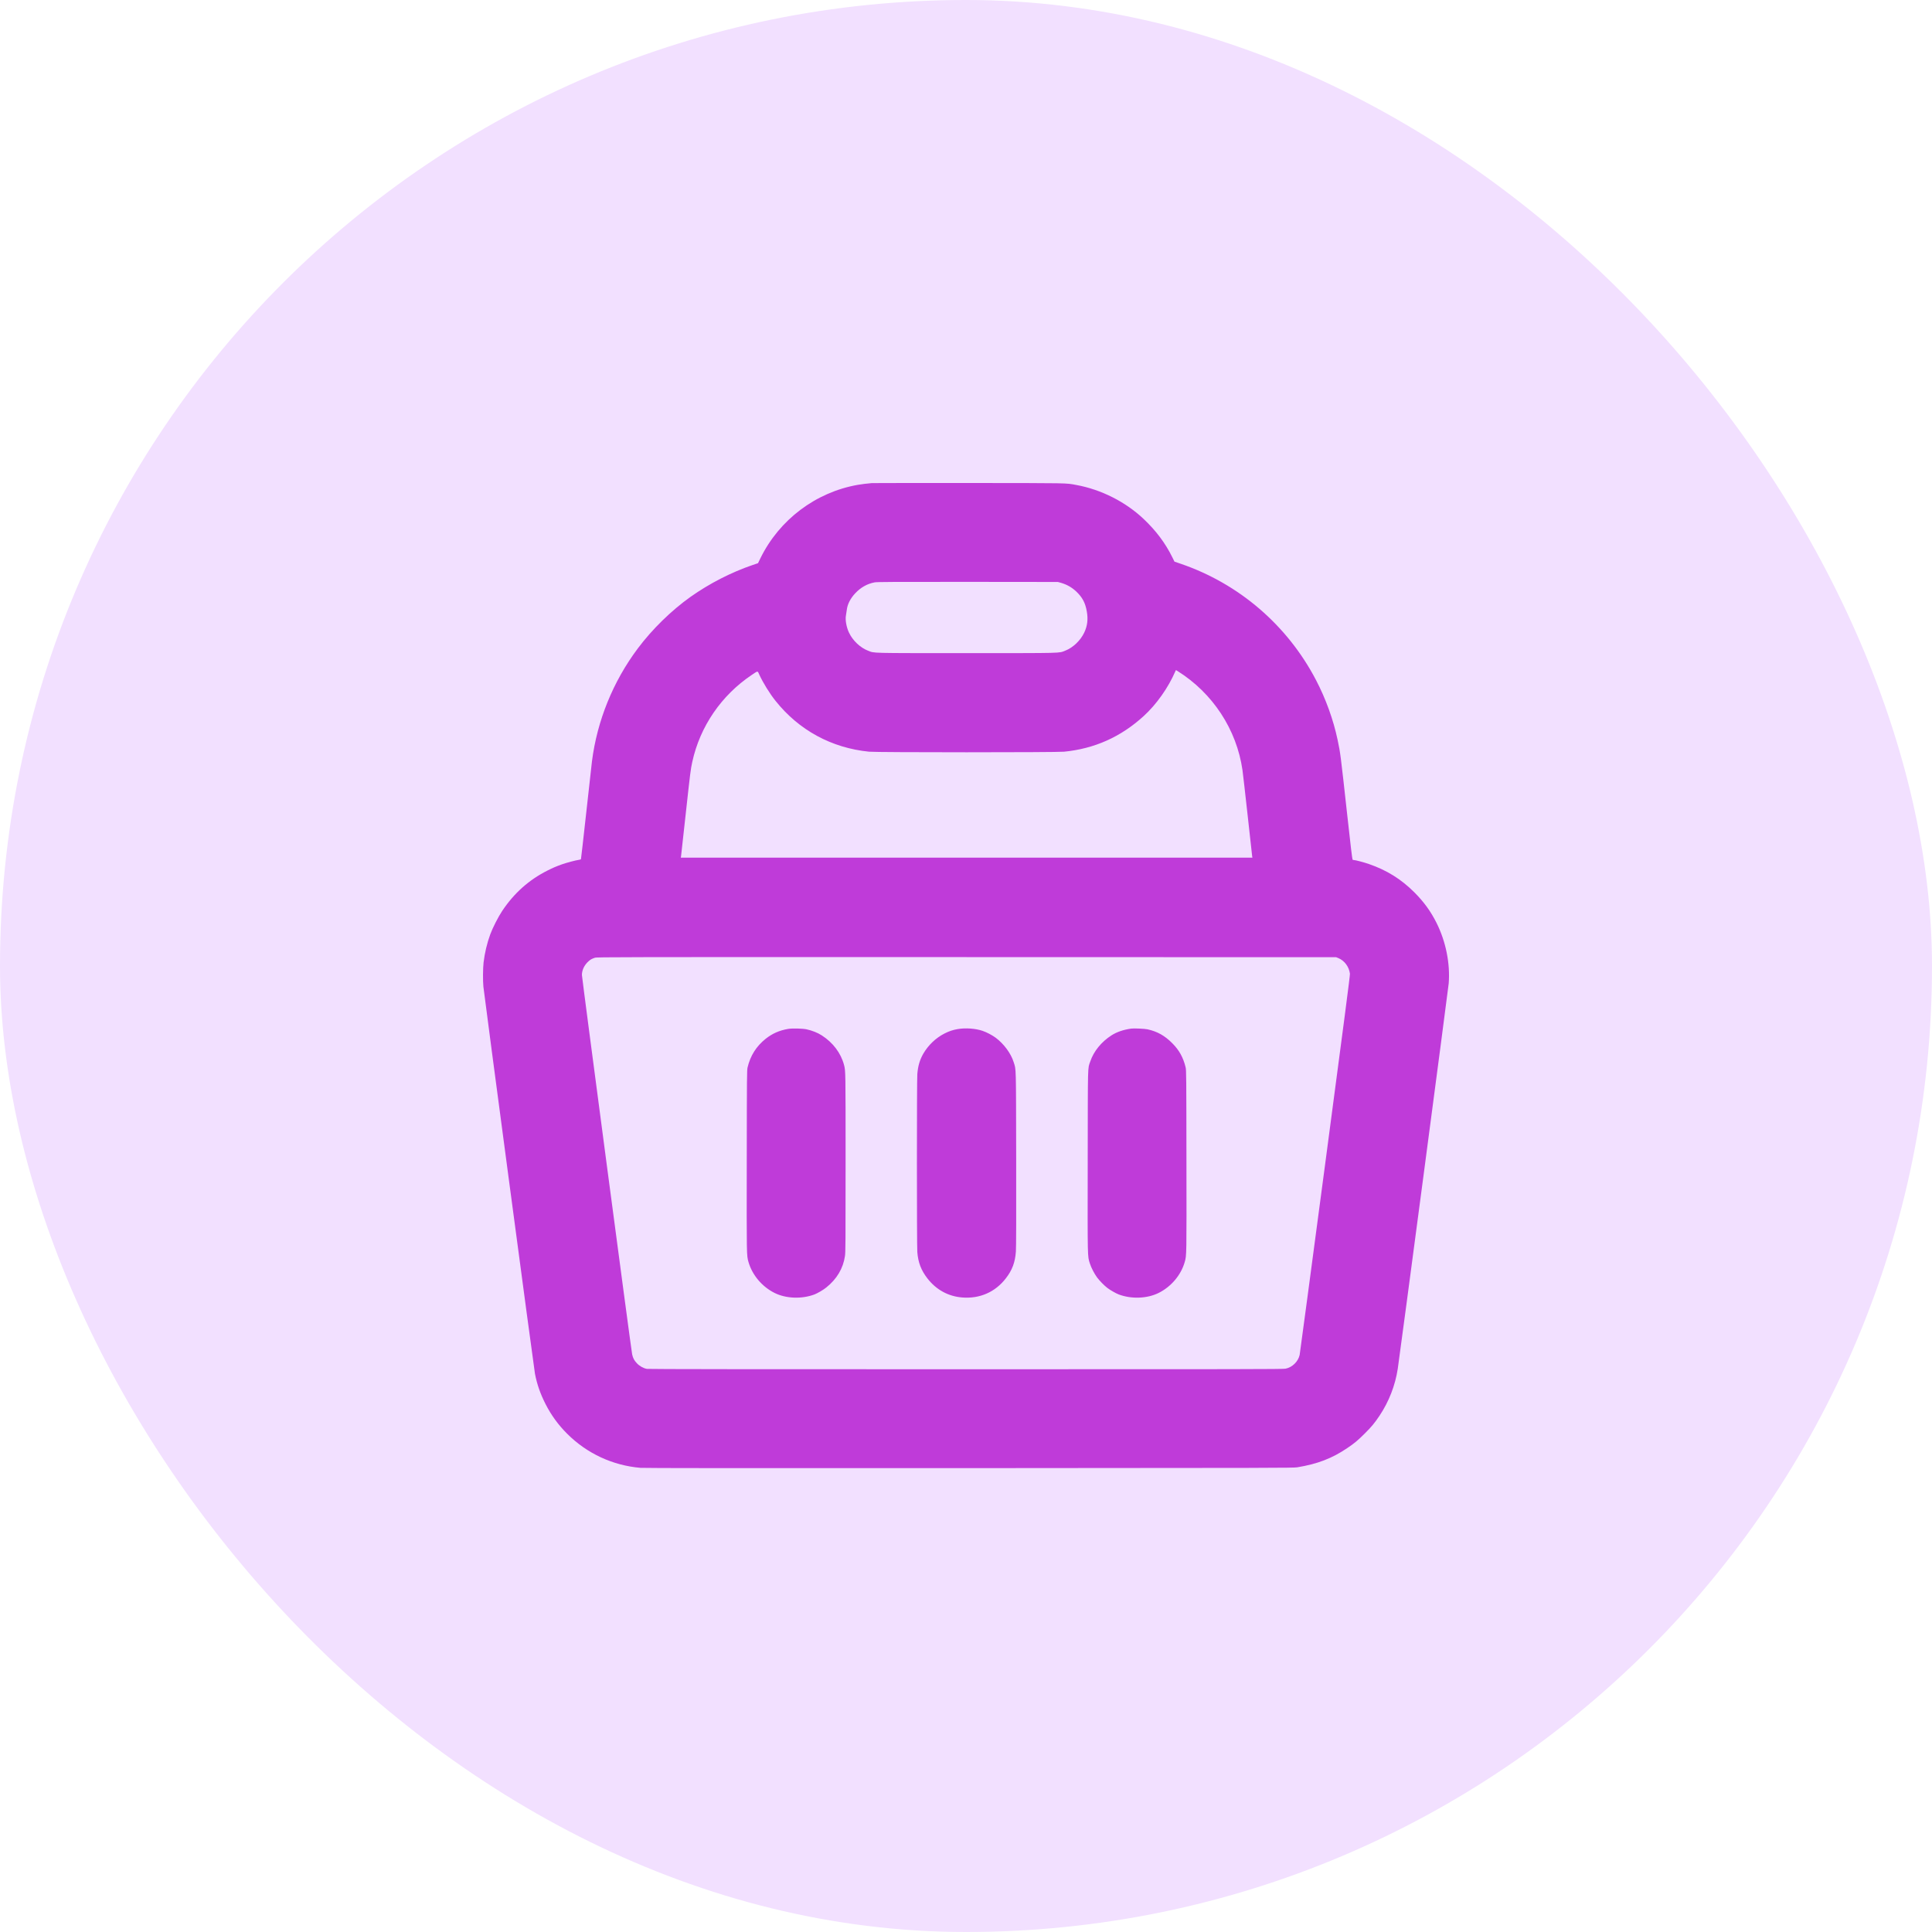
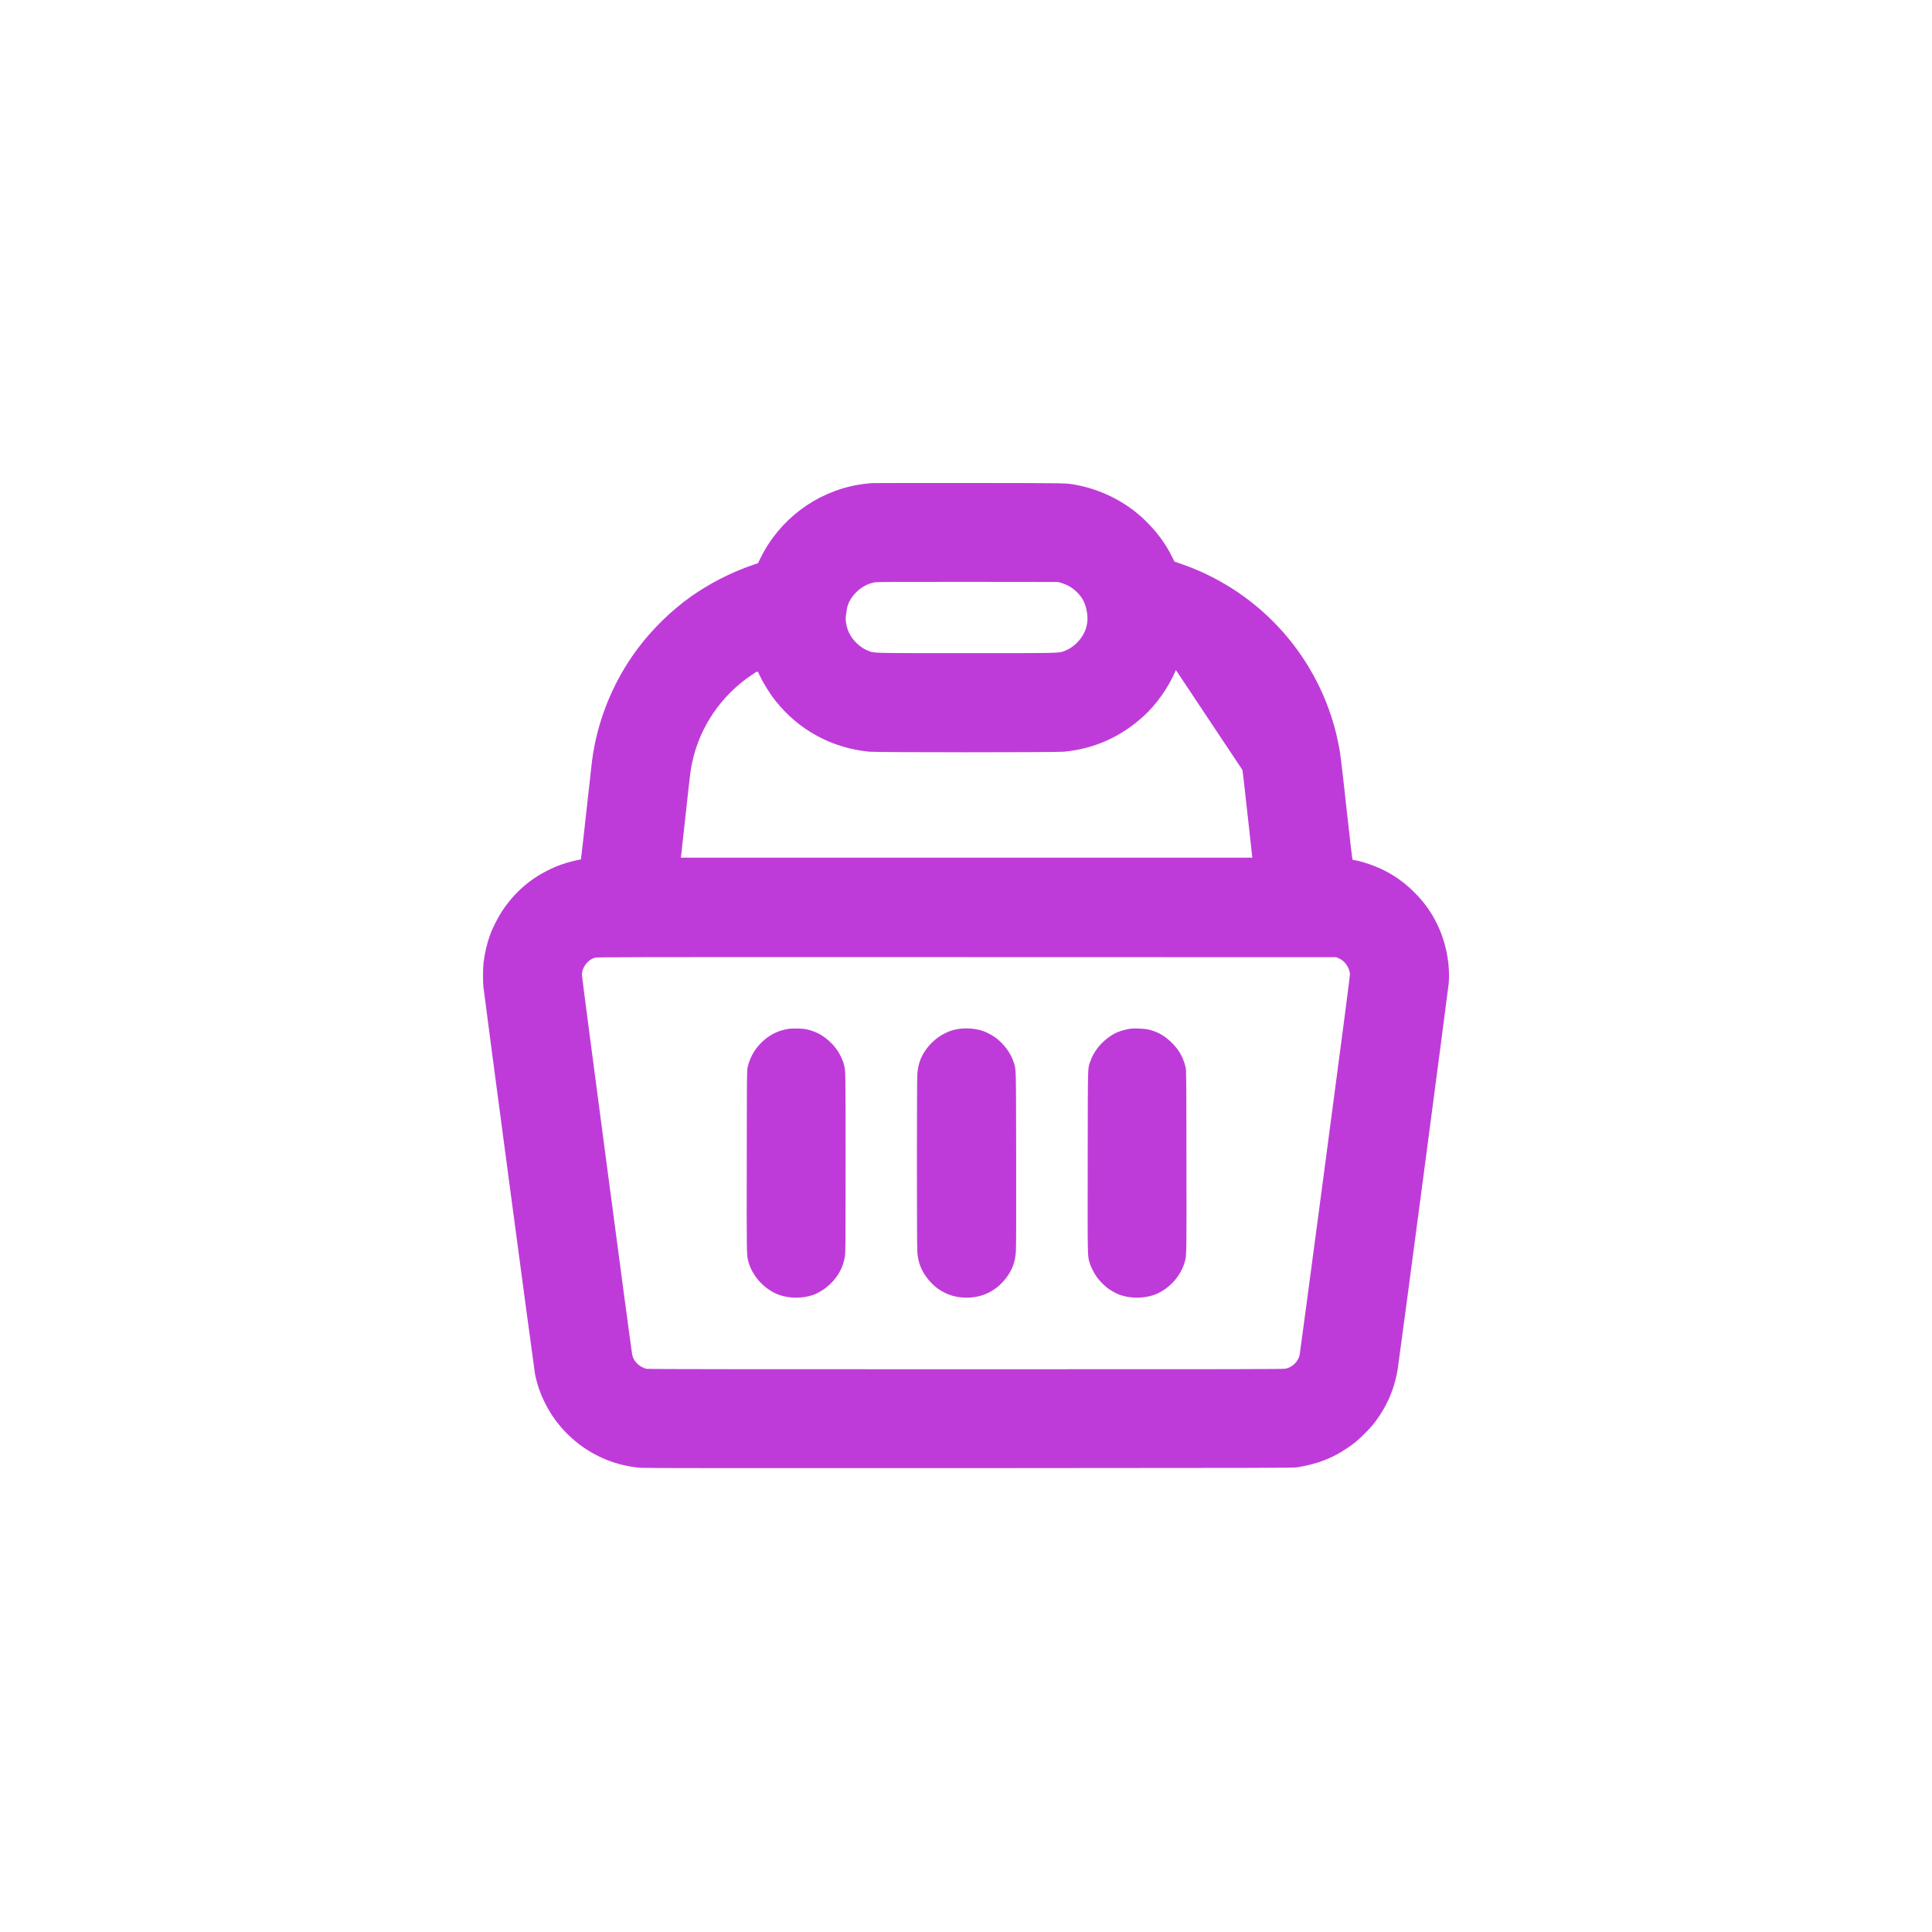
<svg xmlns="http://www.w3.org/2000/svg" width="40" height="40" viewBox="0 0 40 40" fill="none">
-   <rect width="40" height="40" rx="20" fill="#F2E0FF" />
-   <path fill-rule="evenodd" clip-rule="evenodd" d="M18.05 10.002C17.945 10.011 17.843 10.024 17.76 10.038C16.889 10.191 16.135 10.759 15.744 11.557L15.694 11.66L15.582 11.698C15.139 11.849 14.685 12.082 14.297 12.357C13.9 12.639 13.502 13.028 13.206 13.424C12.693 14.108 12.363 14.921 12.256 15.762C12.249 15.816 12.196 16.292 12.138 16.821C12.08 17.349 12.03 17.785 12.028 17.789C12.026 17.793 12.006 17.799 11.985 17.802C11.918 17.811 11.721 17.864 11.632 17.896C11.508 17.941 11.452 17.965 11.338 18.022C10.954 18.214 10.644 18.49 10.398 18.859C10.318 18.978 10.199 19.211 10.151 19.343C10.084 19.524 10.035 19.731 10.012 19.926C9.998 20.047 9.996 20.305 10.008 20.427C10.03 20.642 11.055 28.335 11.076 28.443C11.12 28.667 11.187 28.857 11.295 29.07C11.413 29.301 11.557 29.499 11.742 29.684C12.153 30.094 12.685 30.341 13.26 30.39C13.335 30.396 15.29 30.398 20.07 30.396C26.374 30.393 26.779 30.392 26.859 30.379C27.277 30.31 27.58 30.194 27.895 29.98C28.039 29.884 28.116 29.819 28.255 29.68C28.398 29.538 28.46 29.462 28.562 29.31C28.755 29.021 28.886 28.686 28.939 28.34C28.978 28.091 29.985 20.469 29.994 20.36C30.026 19.948 29.935 19.493 29.742 19.108C29.622 18.867 29.479 18.672 29.283 18.475C29.007 18.2 28.713 18.017 28.34 17.888C28.242 17.854 28.061 17.806 28.03 17.806C28.021 17.806 28.009 17.803 28.004 17.799C27.997 17.795 27.961 17.493 27.892 16.863C27.753 15.603 27.752 15.596 27.695 15.324C27.607 14.904 27.45 14.469 27.245 14.077C26.654 12.946 25.654 12.086 24.448 11.673L24.316 11.628L24.273 11.54C24.126 11.243 23.936 10.989 23.678 10.745C23.303 10.39 22.801 10.136 22.285 10.041C22.056 9.999 22.183 10.002 20.057 10C18.971 10 18.068 10 18.05 10.002ZM18.11 12.057C17.956 12.085 17.82 12.162 17.707 12.283C17.606 12.39 17.545 12.511 17.532 12.626C17.527 12.663 17.52 12.714 17.515 12.738C17.496 12.827 17.523 12.983 17.577 13.097C17.655 13.263 17.811 13.41 17.972 13.472C18.11 13.525 17.973 13.522 20.012 13.522C22.052 13.522 21.915 13.525 22.053 13.472C22.214 13.41 22.37 13.262 22.448 13.097C22.513 12.96 22.53 12.824 22.502 12.664C22.471 12.481 22.41 12.367 22.28 12.244C22.187 12.158 22.088 12.102 21.964 12.066L21.902 12.049L20.037 12.047C18.473 12.046 18.162 12.048 18.11 12.057ZM24.334 13.899C24.186 14.241 23.942 14.586 23.676 14.828C23.203 15.258 22.663 15.5 22.032 15.563C21.877 15.579 18.148 15.579 17.993 15.563C17.215 15.485 16.541 15.118 16.057 14.511C15.935 14.359 15.799 14.138 15.719 13.965C15.683 13.885 15.698 13.884 15.565 13.973C14.935 14.395 14.493 15.041 14.333 15.774C14.298 15.935 14.293 15.977 14.194 16.88C14.145 17.333 14.102 17.716 14.1 17.731L14.095 17.757H20.012H25.93L25.925 17.731C25.923 17.716 25.88 17.333 25.831 16.88C25.781 16.427 25.733 16.005 25.724 15.943C25.603 15.103 25.108 14.349 24.381 13.894L24.346 13.873L24.334 13.899ZM12.317 19.829C12.256 19.849 12.224 19.866 12.185 19.902C12.098 19.979 12.048 20.084 12.048 20.185C12.048 20.244 13.069 27.959 13.088 28.041C13.106 28.12 13.13 28.166 13.185 28.224C13.239 28.282 13.319 28.328 13.393 28.341C13.422 28.347 15.664 28.349 19.999 28.349C25.672 28.349 26.569 28.348 26.617 28.337C26.757 28.308 26.877 28.19 26.908 28.052C26.913 28.032 27.15 26.256 27.435 24.108C27.821 21.199 27.953 20.191 27.949 20.16C27.93 20.015 27.836 19.888 27.708 19.836L27.663 19.818L20.012 19.816C12.704 19.814 12.36 19.815 12.317 19.829ZM16.32 21.302C16.136 21.333 15.991 21.397 15.851 21.508C15.658 21.663 15.536 21.856 15.478 22.098C15.464 22.156 15.463 22.264 15.461 24.028C15.458 26.02 15.457 25.99 15.497 26.13C15.575 26.399 15.777 26.639 16.035 26.768C16.271 26.887 16.6 26.899 16.863 26.8C16.927 26.775 17.046 26.706 17.107 26.656C17.325 26.482 17.457 26.26 17.494 26.005C17.506 25.93 17.507 25.706 17.507 24.076C17.507 22.162 17.507 22.172 17.475 22.049C17.41 21.803 17.246 21.585 17.013 21.436C16.928 21.381 16.814 21.336 16.699 21.311C16.615 21.293 16.404 21.288 16.32 21.302ZM19.828 21.306C19.721 21.325 19.651 21.349 19.552 21.399C19.373 21.491 19.218 21.639 19.115 21.817C19.042 21.945 19.005 22.072 18.992 22.24C18.981 22.386 18.981 25.777 18.992 25.923C19.009 26.138 19.071 26.3 19.201 26.468C19.383 26.703 19.633 26.84 19.922 26.863C20.284 26.892 20.604 26.752 20.824 26.468C20.957 26.296 21.017 26.137 21.033 25.91C21.039 25.831 21.041 25.186 21.039 23.992C21.035 22.015 21.039 22.157 20.987 21.991C20.931 21.81 20.785 21.613 20.616 21.486C20.543 21.432 20.427 21.371 20.344 21.343C20.198 21.293 19.99 21.278 19.828 21.306ZM23.419 21.296C23.255 21.32 23.121 21.366 23.012 21.436C22.804 21.569 22.644 21.765 22.573 21.976C22.518 22.136 22.523 21.961 22.52 24.037C22.517 26.091 22.515 26.002 22.564 26.157C22.591 26.244 22.656 26.369 22.713 26.447C22.766 26.518 22.859 26.613 22.925 26.664C22.983 26.709 23.104 26.778 23.162 26.8C23.425 26.899 23.753 26.887 23.99 26.768C24.248 26.639 24.451 26.399 24.528 26.13C24.568 25.99 24.567 26.02 24.564 24.028C24.562 22.264 24.561 22.156 24.547 22.098C24.498 21.895 24.415 21.744 24.273 21.601C24.116 21.442 23.96 21.355 23.758 21.311C23.699 21.298 23.472 21.288 23.419 21.296Z" fill="#BF3BD9" />
+   <path fill-rule="evenodd" clip-rule="evenodd" d="M18.05 10.002C17.945 10.011 17.843 10.024 17.76 10.038C16.889 10.191 16.135 10.759 15.744 11.557L15.694 11.66L15.582 11.698C15.139 11.849 14.685 12.082 14.297 12.357C13.9 12.639 13.502 13.028 13.206 13.424C12.693 14.108 12.363 14.921 12.256 15.762C12.249 15.816 12.196 16.292 12.138 16.821C12.08 17.349 12.03 17.785 12.028 17.789C12.026 17.793 12.006 17.799 11.985 17.802C11.918 17.811 11.721 17.864 11.632 17.896C11.508 17.941 11.452 17.965 11.338 18.022C10.954 18.214 10.644 18.49 10.398 18.859C10.318 18.978 10.199 19.211 10.151 19.343C10.084 19.524 10.035 19.731 10.012 19.926C9.998 20.047 9.996 20.305 10.008 20.427C10.03 20.642 11.055 28.335 11.076 28.443C11.12 28.667 11.187 28.857 11.295 29.07C11.413 29.301 11.557 29.499 11.742 29.684C12.153 30.094 12.685 30.341 13.26 30.39C13.335 30.396 15.29 30.398 20.07 30.396C26.374 30.393 26.779 30.392 26.859 30.379C27.277 30.31 27.58 30.194 27.895 29.98C28.039 29.884 28.116 29.819 28.255 29.68C28.398 29.538 28.46 29.462 28.562 29.31C28.755 29.021 28.886 28.686 28.939 28.34C28.978 28.091 29.985 20.469 29.994 20.36C30.026 19.948 29.935 19.493 29.742 19.108C29.622 18.867 29.479 18.672 29.283 18.475C29.007 18.2 28.713 18.017 28.34 17.888C28.242 17.854 28.061 17.806 28.03 17.806C28.021 17.806 28.009 17.803 28.004 17.799C27.997 17.795 27.961 17.493 27.892 16.863C27.753 15.603 27.752 15.596 27.695 15.324C27.607 14.904 27.45 14.469 27.245 14.077C26.654 12.946 25.654 12.086 24.448 11.673L24.316 11.628L24.273 11.54C24.126 11.243 23.936 10.989 23.678 10.745C23.303 10.39 22.801 10.136 22.285 10.041C22.056 9.999 22.183 10.002 20.057 10C18.971 10 18.068 10 18.05 10.002ZM18.11 12.057C17.956 12.085 17.82 12.162 17.707 12.283C17.606 12.39 17.545 12.511 17.532 12.626C17.527 12.663 17.52 12.714 17.515 12.738C17.496 12.827 17.523 12.983 17.577 13.097C17.655 13.263 17.811 13.41 17.972 13.472C18.11 13.525 17.973 13.522 20.012 13.522C22.052 13.522 21.915 13.525 22.053 13.472C22.214 13.41 22.37 13.262 22.448 13.097C22.513 12.96 22.53 12.824 22.502 12.664C22.471 12.481 22.41 12.367 22.28 12.244C22.187 12.158 22.088 12.102 21.964 12.066L21.902 12.049L20.037 12.047C18.473 12.046 18.162 12.048 18.11 12.057ZM24.334 13.899C24.186 14.241 23.942 14.586 23.676 14.828C23.203 15.258 22.663 15.5 22.032 15.563C21.877 15.579 18.148 15.579 17.993 15.563C17.215 15.485 16.541 15.118 16.057 14.511C15.935 14.359 15.799 14.138 15.719 13.965C15.683 13.885 15.698 13.884 15.565 13.973C14.935 14.395 14.493 15.041 14.333 15.774C14.298 15.935 14.293 15.977 14.194 16.88C14.145 17.333 14.102 17.716 14.1 17.731L14.095 17.757H20.012H25.93L25.925 17.731C25.923 17.716 25.88 17.333 25.831 16.88C25.781 16.427 25.733 16.005 25.724 15.943L24.346 13.873L24.334 13.899ZM12.317 19.829C12.256 19.849 12.224 19.866 12.185 19.902C12.098 19.979 12.048 20.084 12.048 20.185C12.048 20.244 13.069 27.959 13.088 28.041C13.106 28.12 13.13 28.166 13.185 28.224C13.239 28.282 13.319 28.328 13.393 28.341C13.422 28.347 15.664 28.349 19.999 28.349C25.672 28.349 26.569 28.348 26.617 28.337C26.757 28.308 26.877 28.19 26.908 28.052C26.913 28.032 27.15 26.256 27.435 24.108C27.821 21.199 27.953 20.191 27.949 20.16C27.93 20.015 27.836 19.888 27.708 19.836L27.663 19.818L20.012 19.816C12.704 19.814 12.36 19.815 12.317 19.829ZM16.32 21.302C16.136 21.333 15.991 21.397 15.851 21.508C15.658 21.663 15.536 21.856 15.478 22.098C15.464 22.156 15.463 22.264 15.461 24.028C15.458 26.02 15.457 25.99 15.497 26.13C15.575 26.399 15.777 26.639 16.035 26.768C16.271 26.887 16.6 26.899 16.863 26.8C16.927 26.775 17.046 26.706 17.107 26.656C17.325 26.482 17.457 26.26 17.494 26.005C17.506 25.93 17.507 25.706 17.507 24.076C17.507 22.162 17.507 22.172 17.475 22.049C17.41 21.803 17.246 21.585 17.013 21.436C16.928 21.381 16.814 21.336 16.699 21.311C16.615 21.293 16.404 21.288 16.32 21.302ZM19.828 21.306C19.721 21.325 19.651 21.349 19.552 21.399C19.373 21.491 19.218 21.639 19.115 21.817C19.042 21.945 19.005 22.072 18.992 22.24C18.981 22.386 18.981 25.777 18.992 25.923C19.009 26.138 19.071 26.3 19.201 26.468C19.383 26.703 19.633 26.84 19.922 26.863C20.284 26.892 20.604 26.752 20.824 26.468C20.957 26.296 21.017 26.137 21.033 25.91C21.039 25.831 21.041 25.186 21.039 23.992C21.035 22.015 21.039 22.157 20.987 21.991C20.931 21.81 20.785 21.613 20.616 21.486C20.543 21.432 20.427 21.371 20.344 21.343C20.198 21.293 19.99 21.278 19.828 21.306ZM23.419 21.296C23.255 21.32 23.121 21.366 23.012 21.436C22.804 21.569 22.644 21.765 22.573 21.976C22.518 22.136 22.523 21.961 22.52 24.037C22.517 26.091 22.515 26.002 22.564 26.157C22.591 26.244 22.656 26.369 22.713 26.447C22.766 26.518 22.859 26.613 22.925 26.664C22.983 26.709 23.104 26.778 23.162 26.8C23.425 26.899 23.753 26.887 23.99 26.768C24.248 26.639 24.451 26.399 24.528 26.13C24.568 25.99 24.567 26.02 24.564 24.028C24.562 22.264 24.561 22.156 24.547 22.098C24.498 21.895 24.415 21.744 24.273 21.601C24.116 21.442 23.96 21.355 23.758 21.311C23.699 21.298 23.472 21.288 23.419 21.296Z" fill="#BF3BD9" />
</svg>